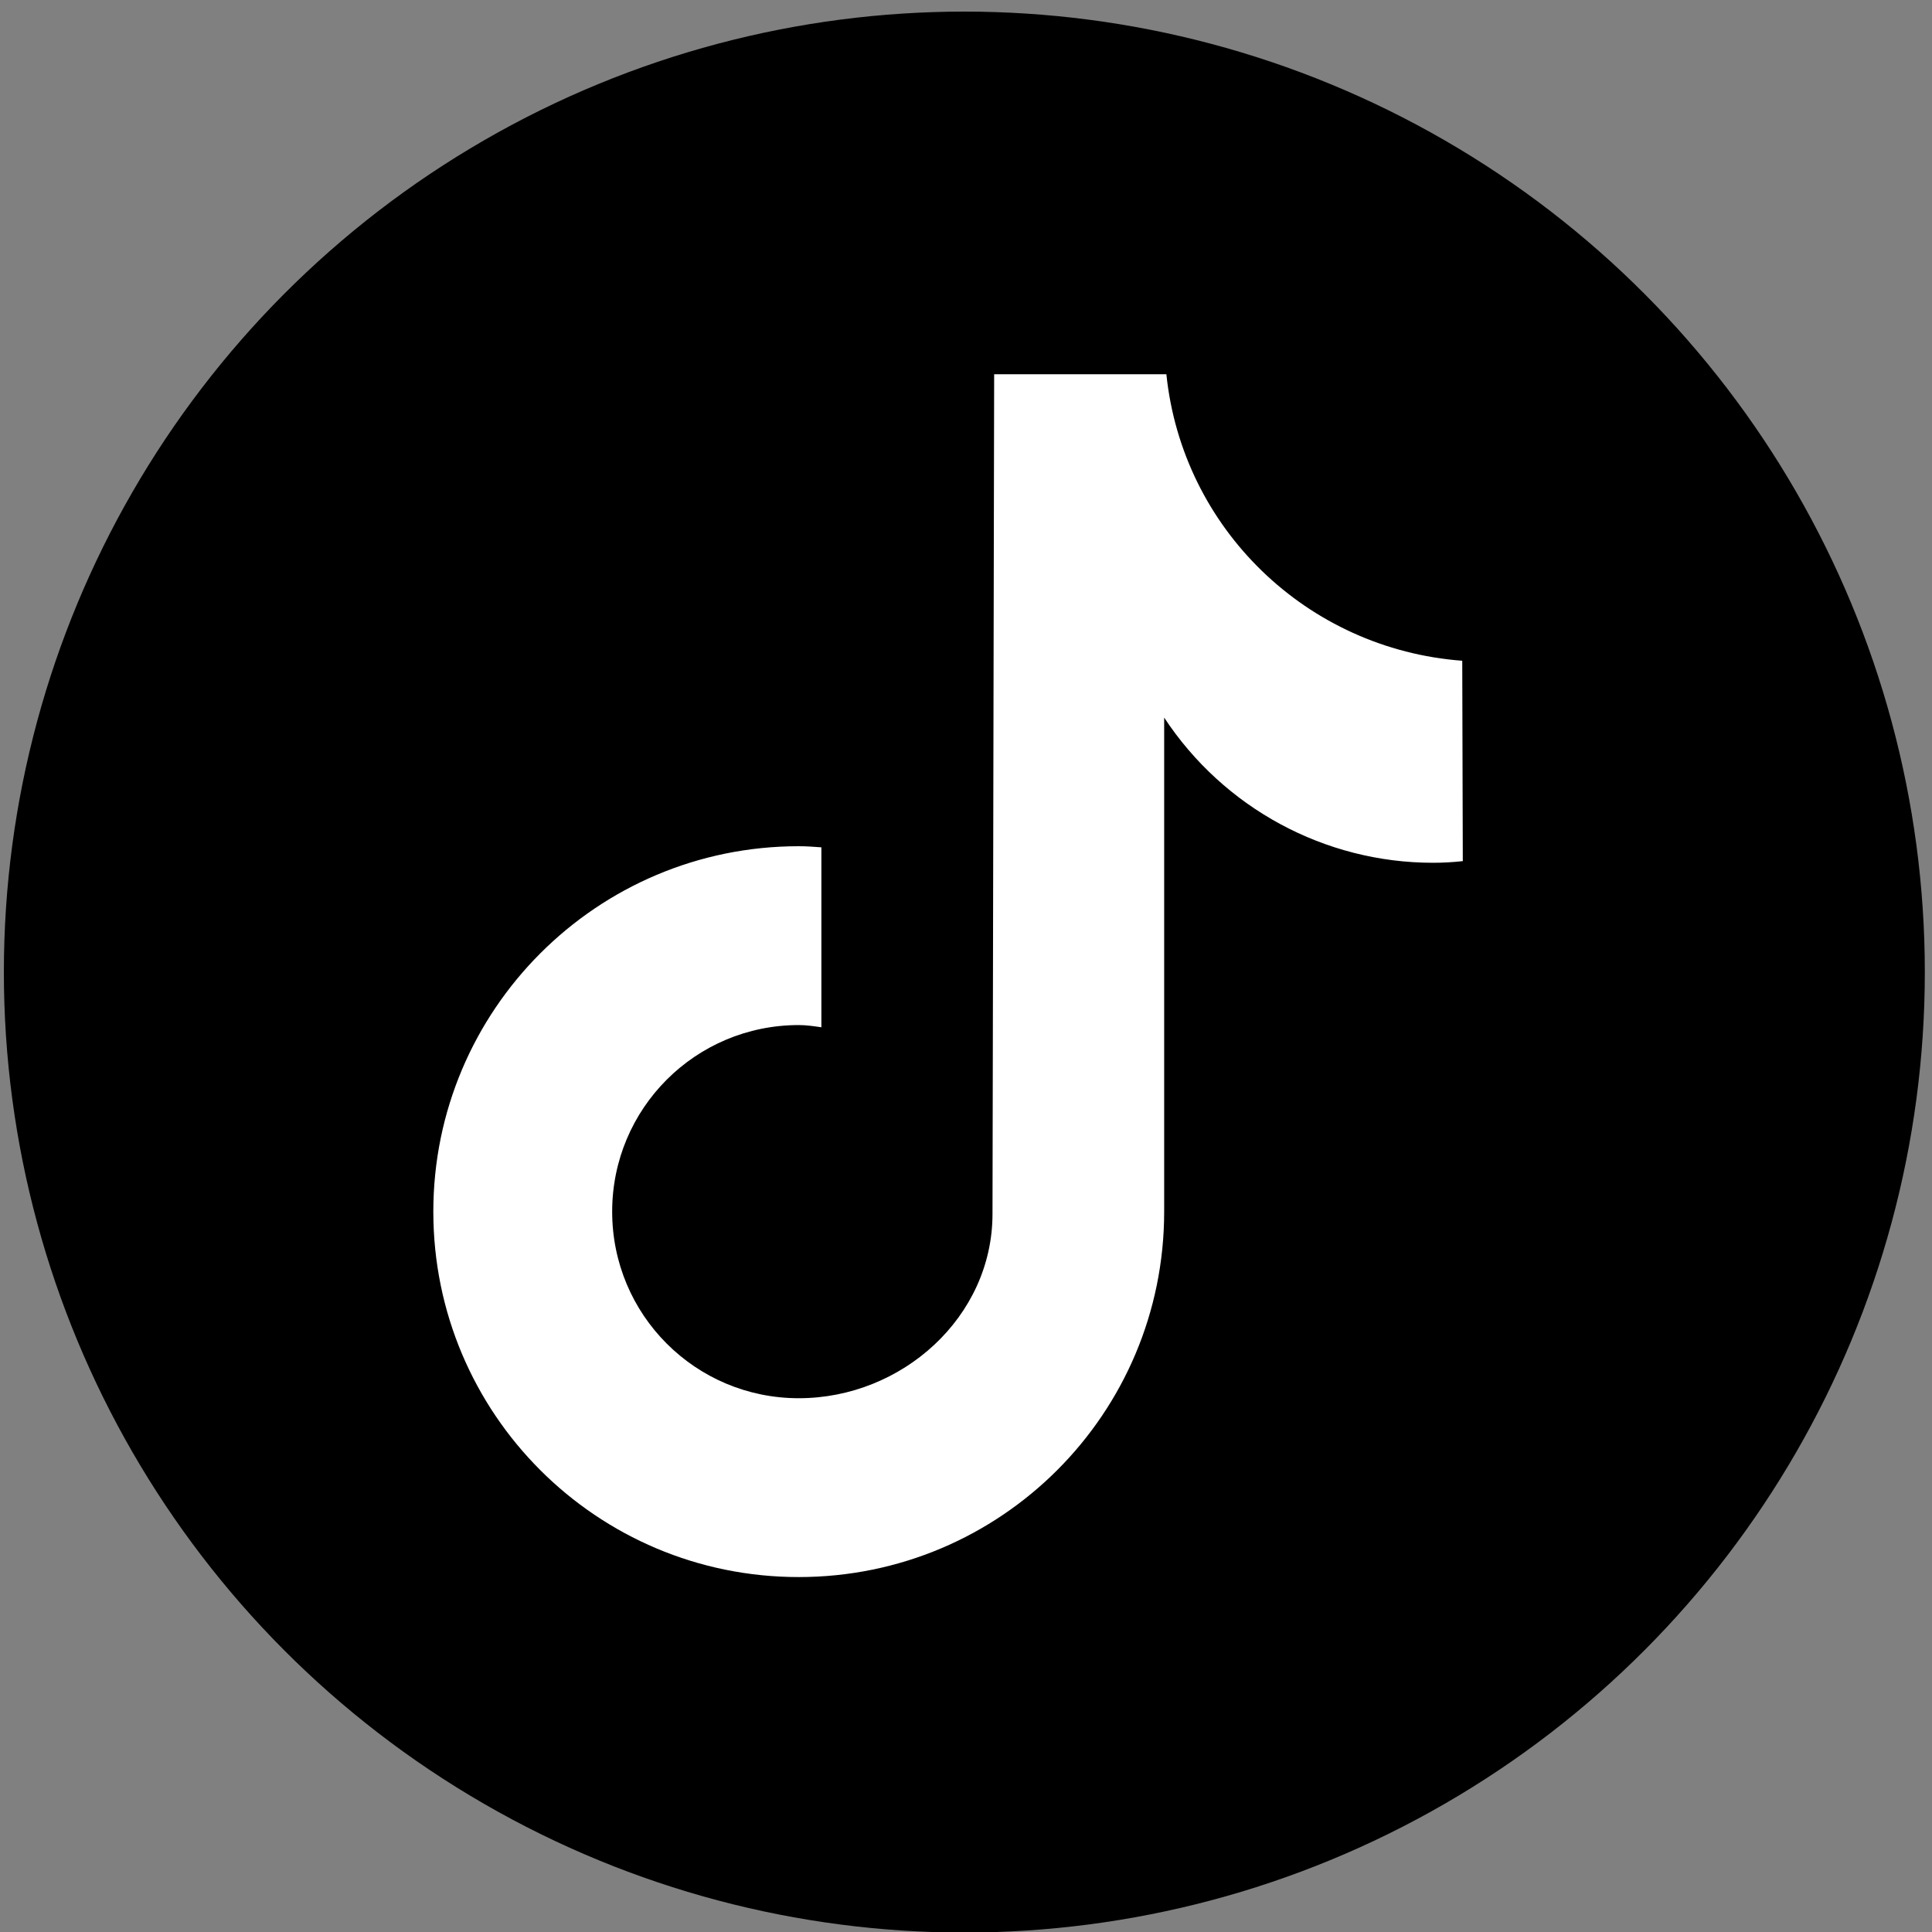
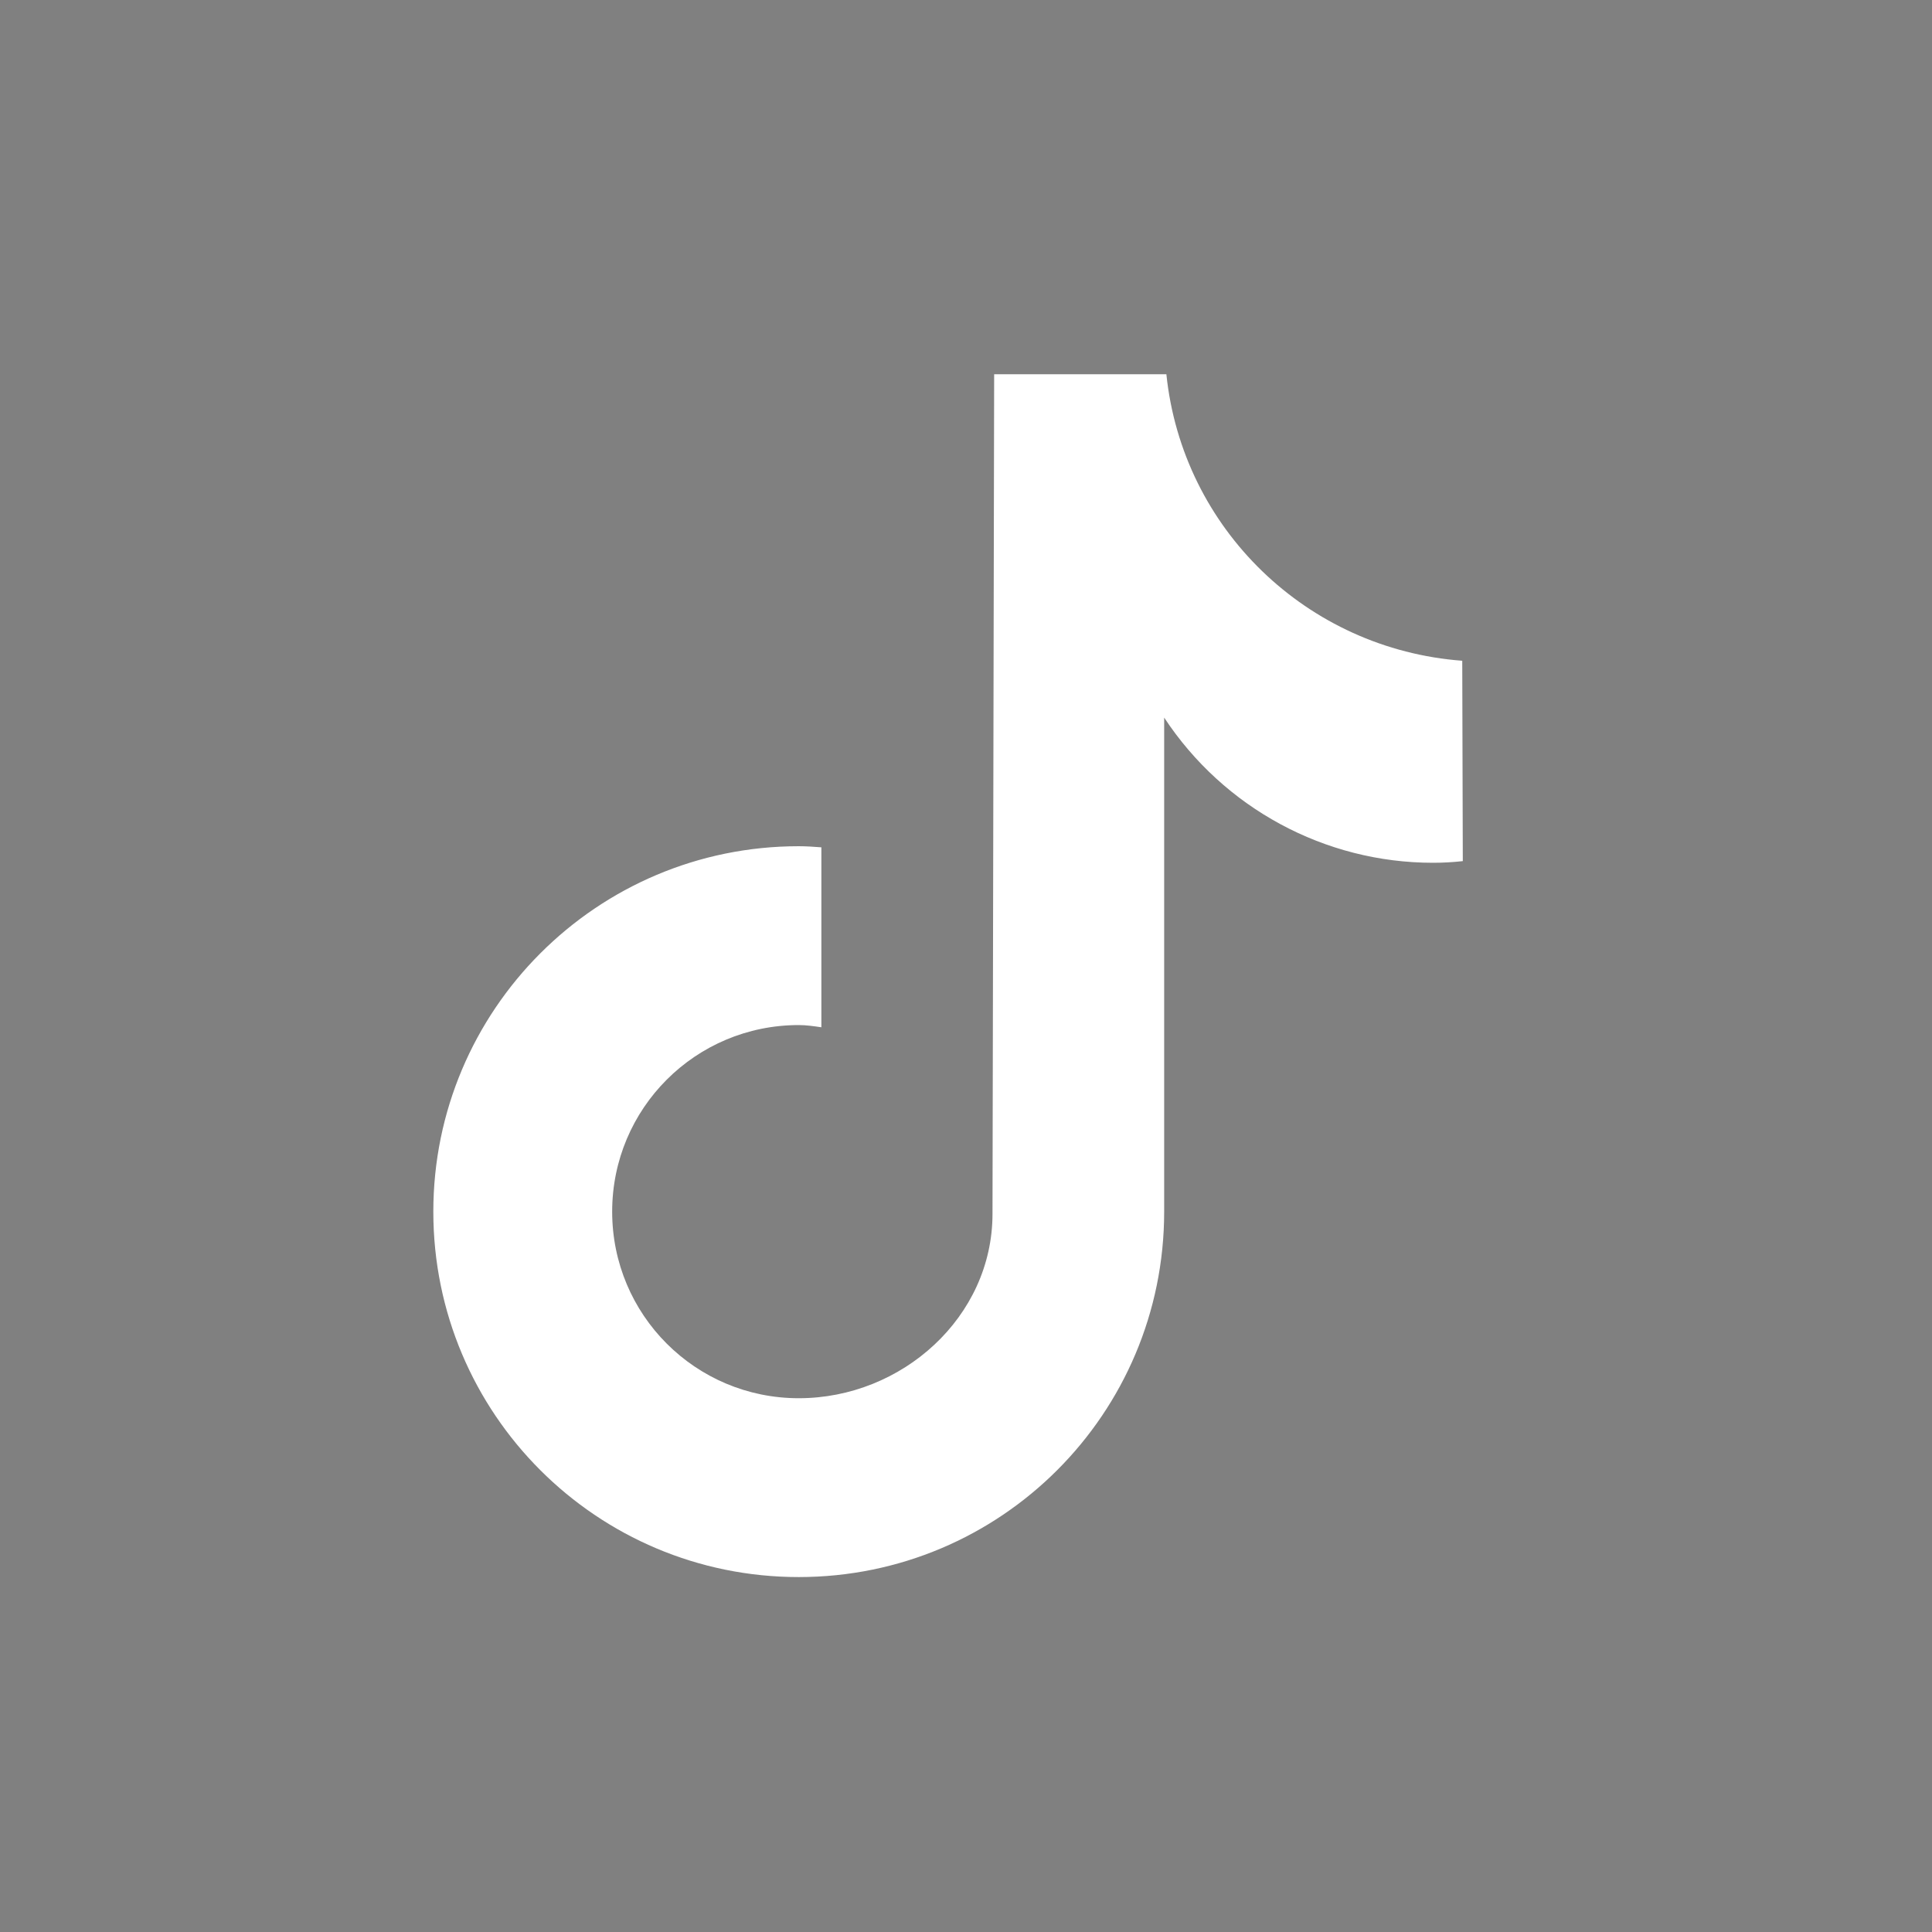
<svg xmlns="http://www.w3.org/2000/svg" version="1.1" id="Capa_1" x="0px" y="0px" viewBox="0 0 35 35" style="enable-background:new 0 0 35 35;" xml:space="preserve">
  <rect x="0" y="0" width="35" height="35" fill="#808080" stroke="none" />
  <style type="text/css">
	.st0{fill:#FFFFFF;}
</style>
  <g>
-     <circle cx="17.47" cy="17.61" r="17.4" />
    <path class="st0" d="M26.5,15.6c-0.18,0.02-0.36,0.03-0.54,0.03c-1.96,0-3.79-0.99-4.87-2.63v8.95c0,3.66-2.96,6.62-6.62,6.62   c-3.66,0-6.62-2.96-6.62-6.62c0-3.65,2.96-6.62,6.62-6.62l0,0c0.14,0,0.27,0.01,0.41,0.02v3.26c-0.14-0.02-0.27-0.04-0.41-0.04   c-1.87,0-3.38,1.51-3.38,3.38c0,1.87,1.51,3.38,3.38,3.38c1.87,0,3.51-1.47,3.51-3.34l0.03-15.21h3.12   c0.29,2.8,2.55,4.98,5.36,5.19L26.5,15.6" />
  </g>
</svg>